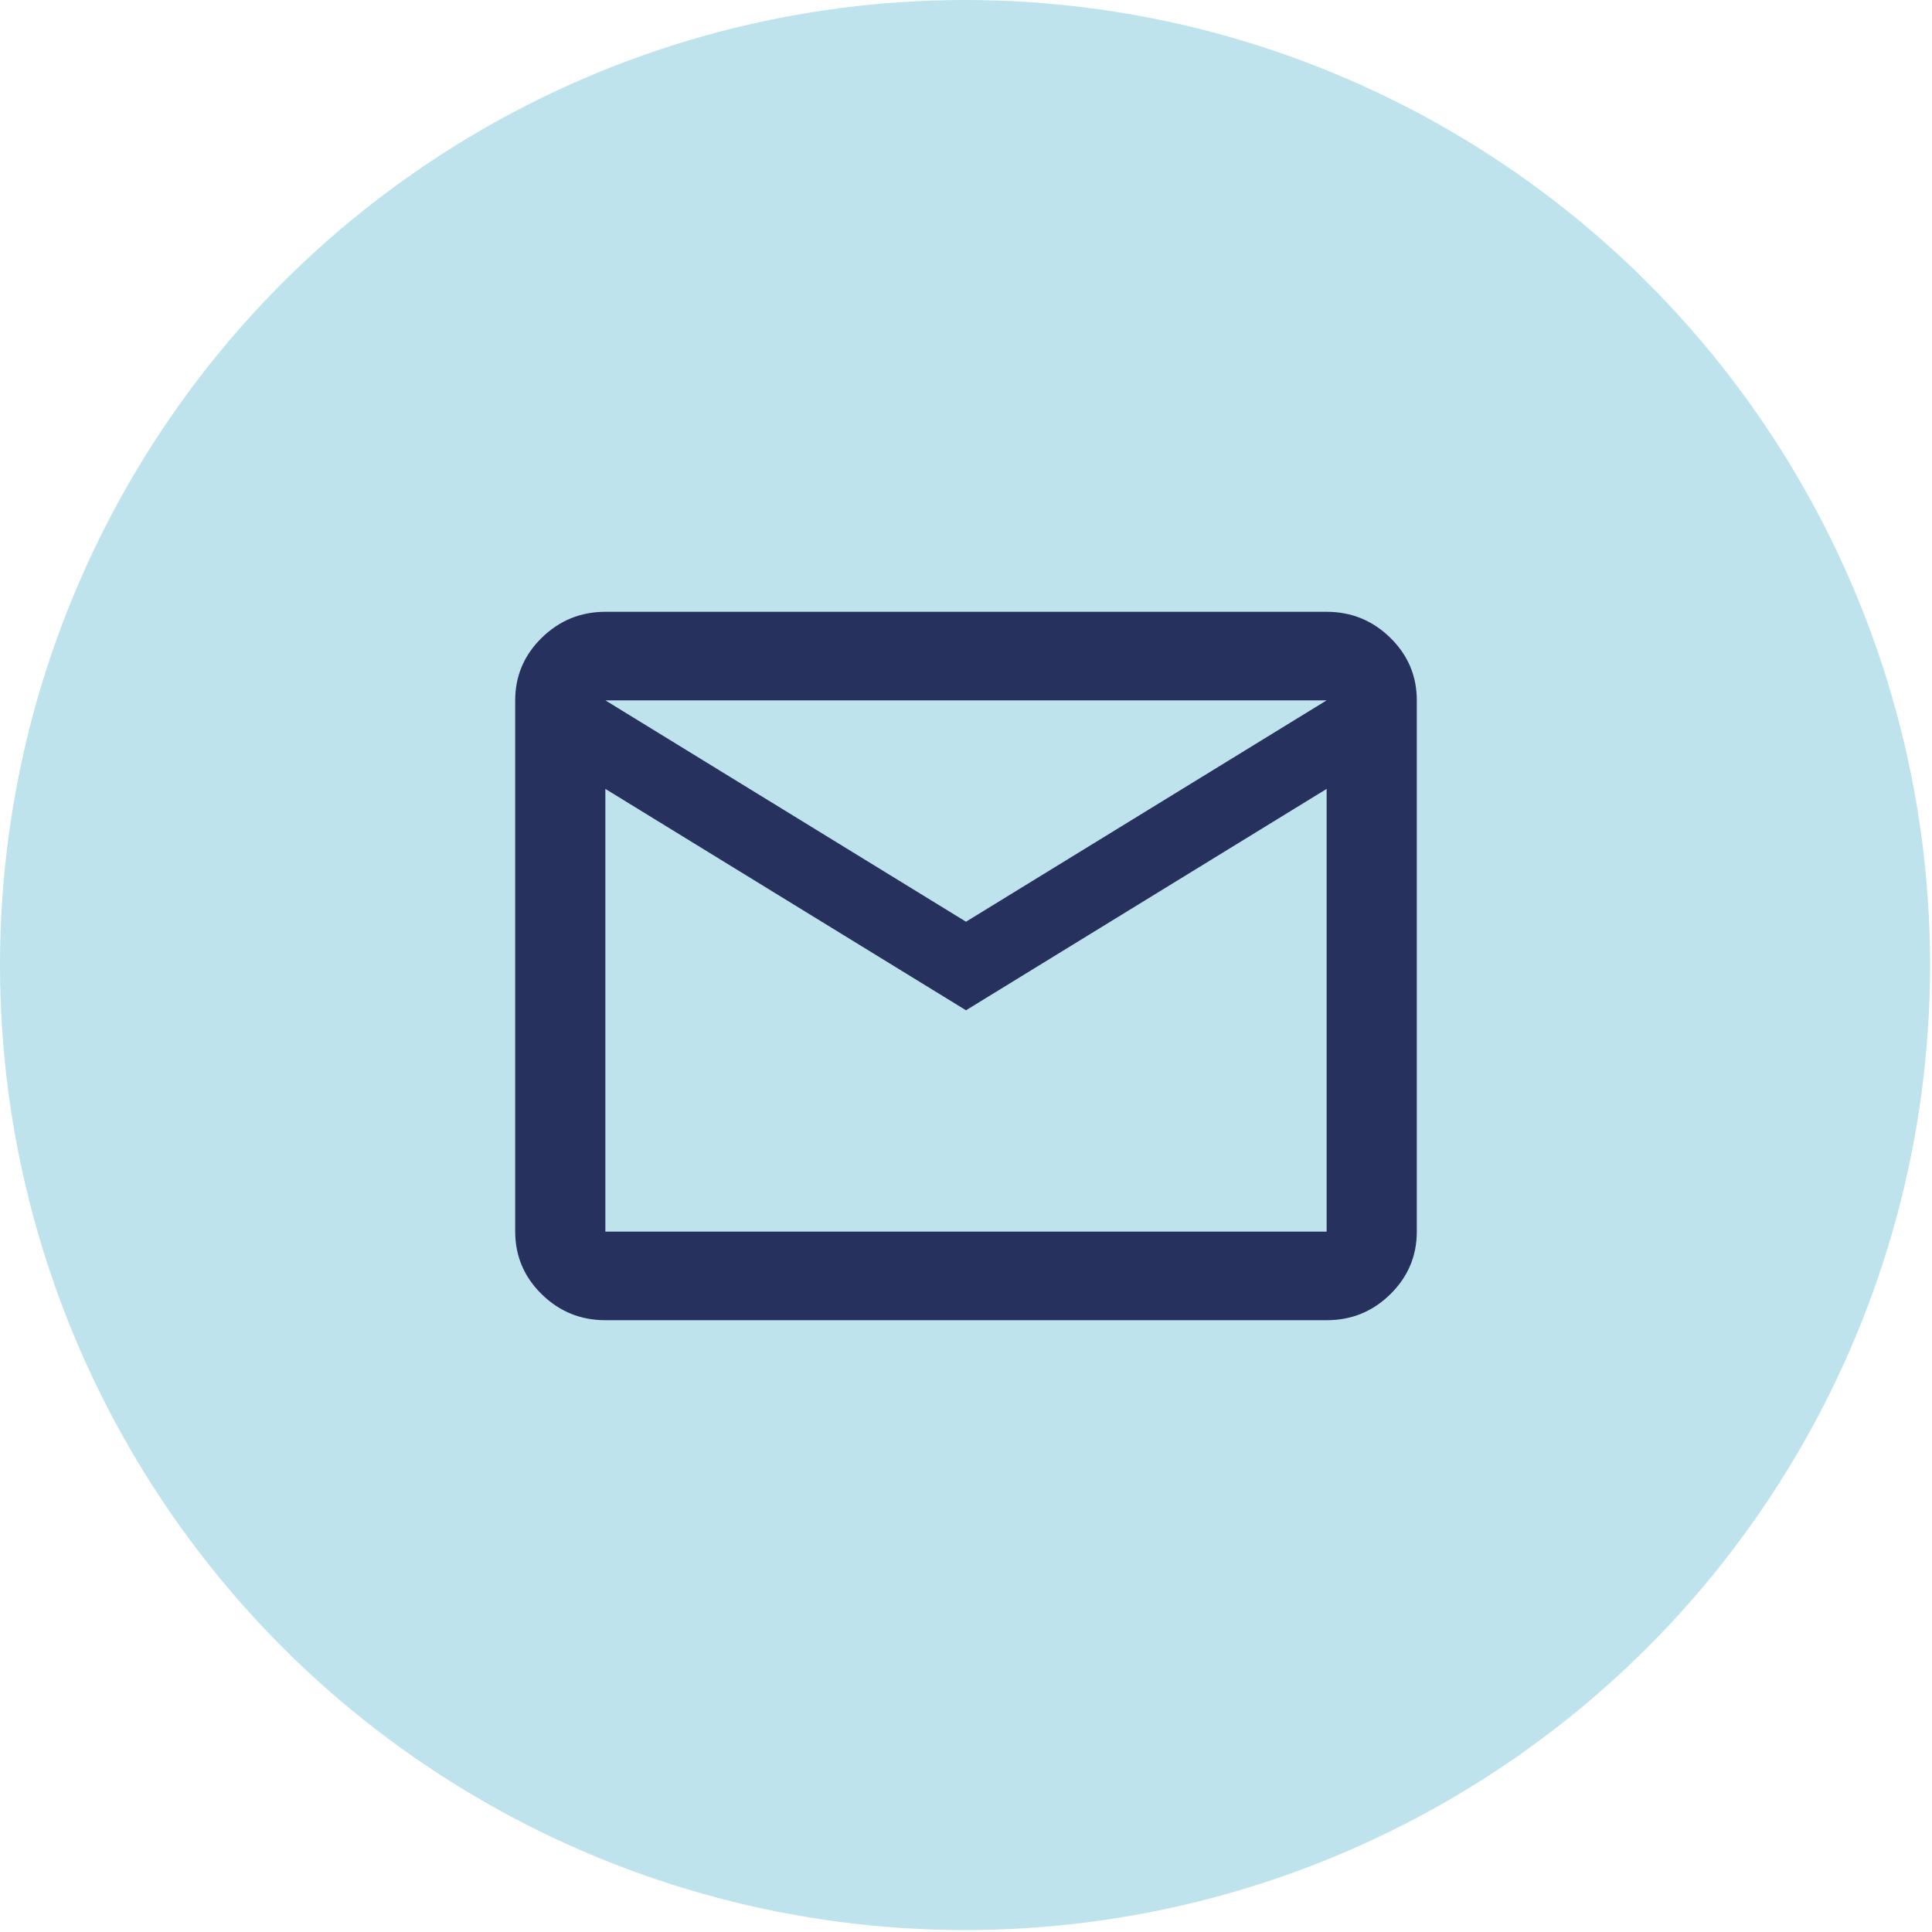
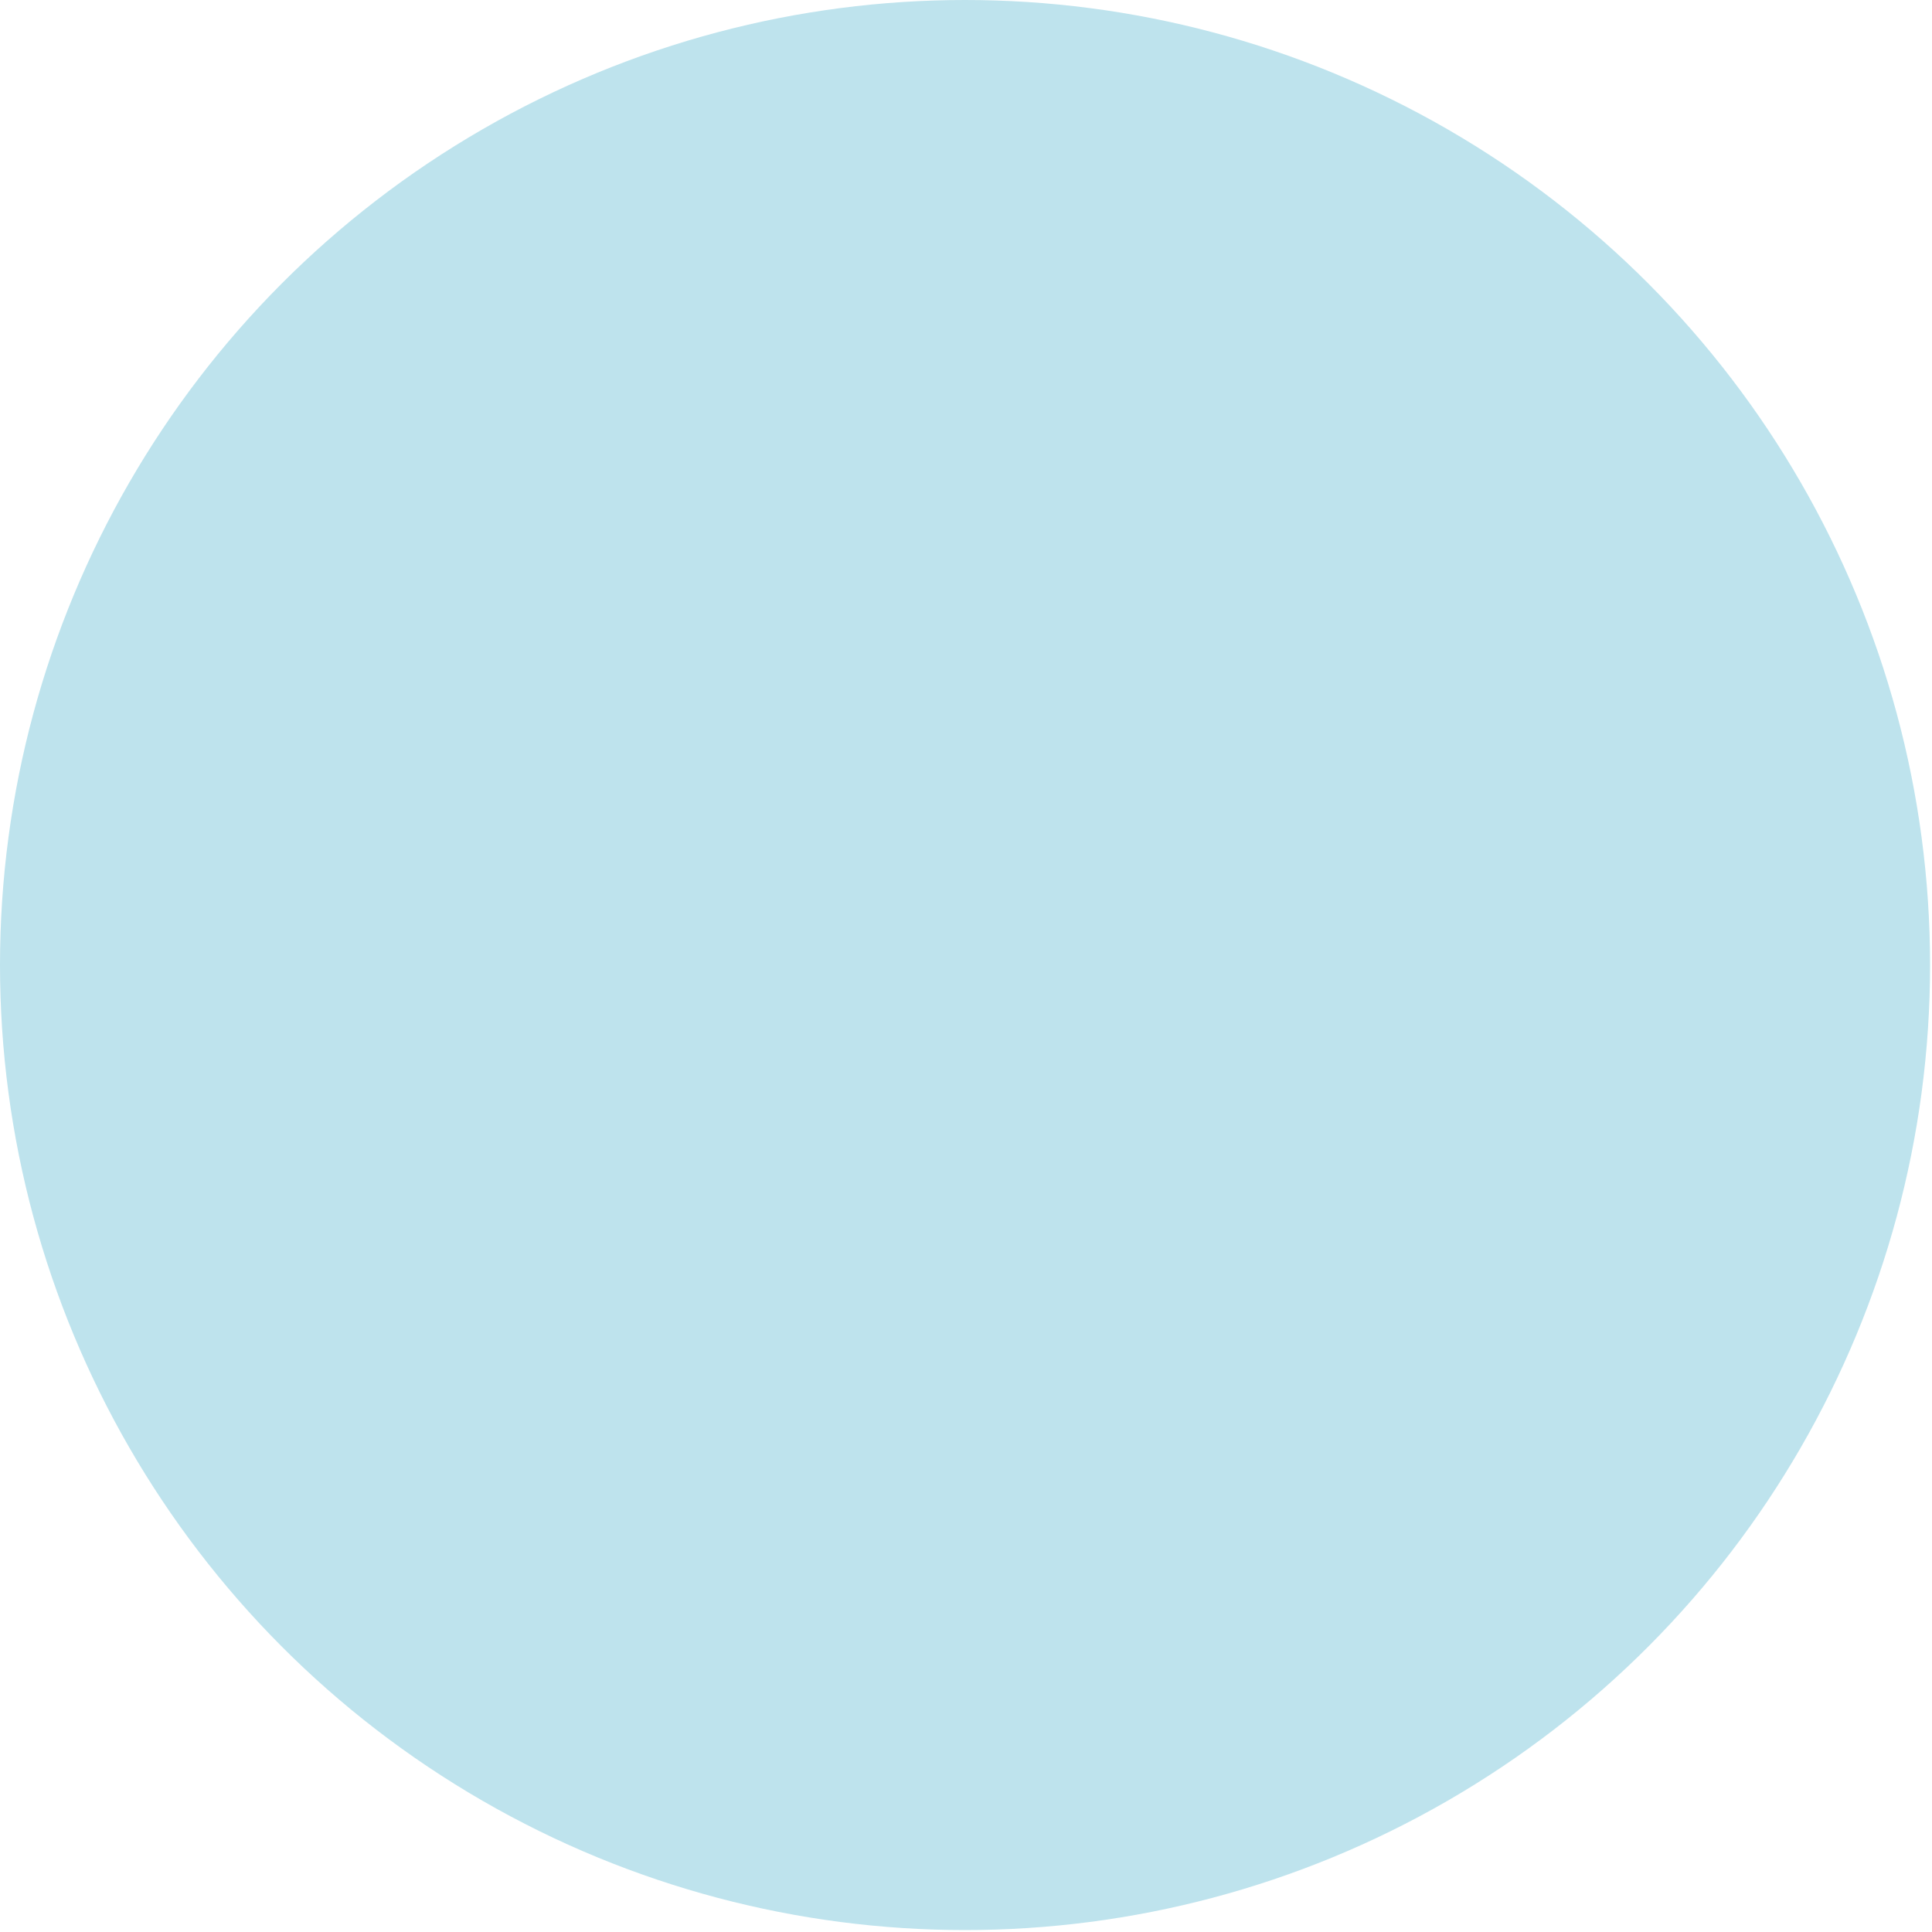
<svg xmlns="http://www.w3.org/2000/svg" width="60" height="60" viewBox="0 0 60 60" fill="none">
  <circle cx="29.97" cy="29.97" r="29.97" fill="#BEE3ED" />
-   <path d="M18.8 41C18.03 41 17.371 40.731 16.823 40.193C16.275 39.655 16.001 39.007 16 38.25V21.75C16 20.994 16.274 20.347 16.823 19.808C17.372 19.27 18.031 19.001 18.8 19H41.2C41.97 19 42.629 19.27 43.178 19.808C43.727 20.348 44.001 20.995 44 21.75V38.25C44 39.006 43.726 39.654 43.178 40.193C42.63 40.732 41.971 41.001 41.2 41H18.8ZM30 31.375L18.8 24.5V38.25H41.2V24.5L30 31.375ZM30 28.625L41.2 21.75H18.8L30 28.625ZM18.8 24.5V21.75V38.25V24.5Z" fill="#27315D" />
</svg>